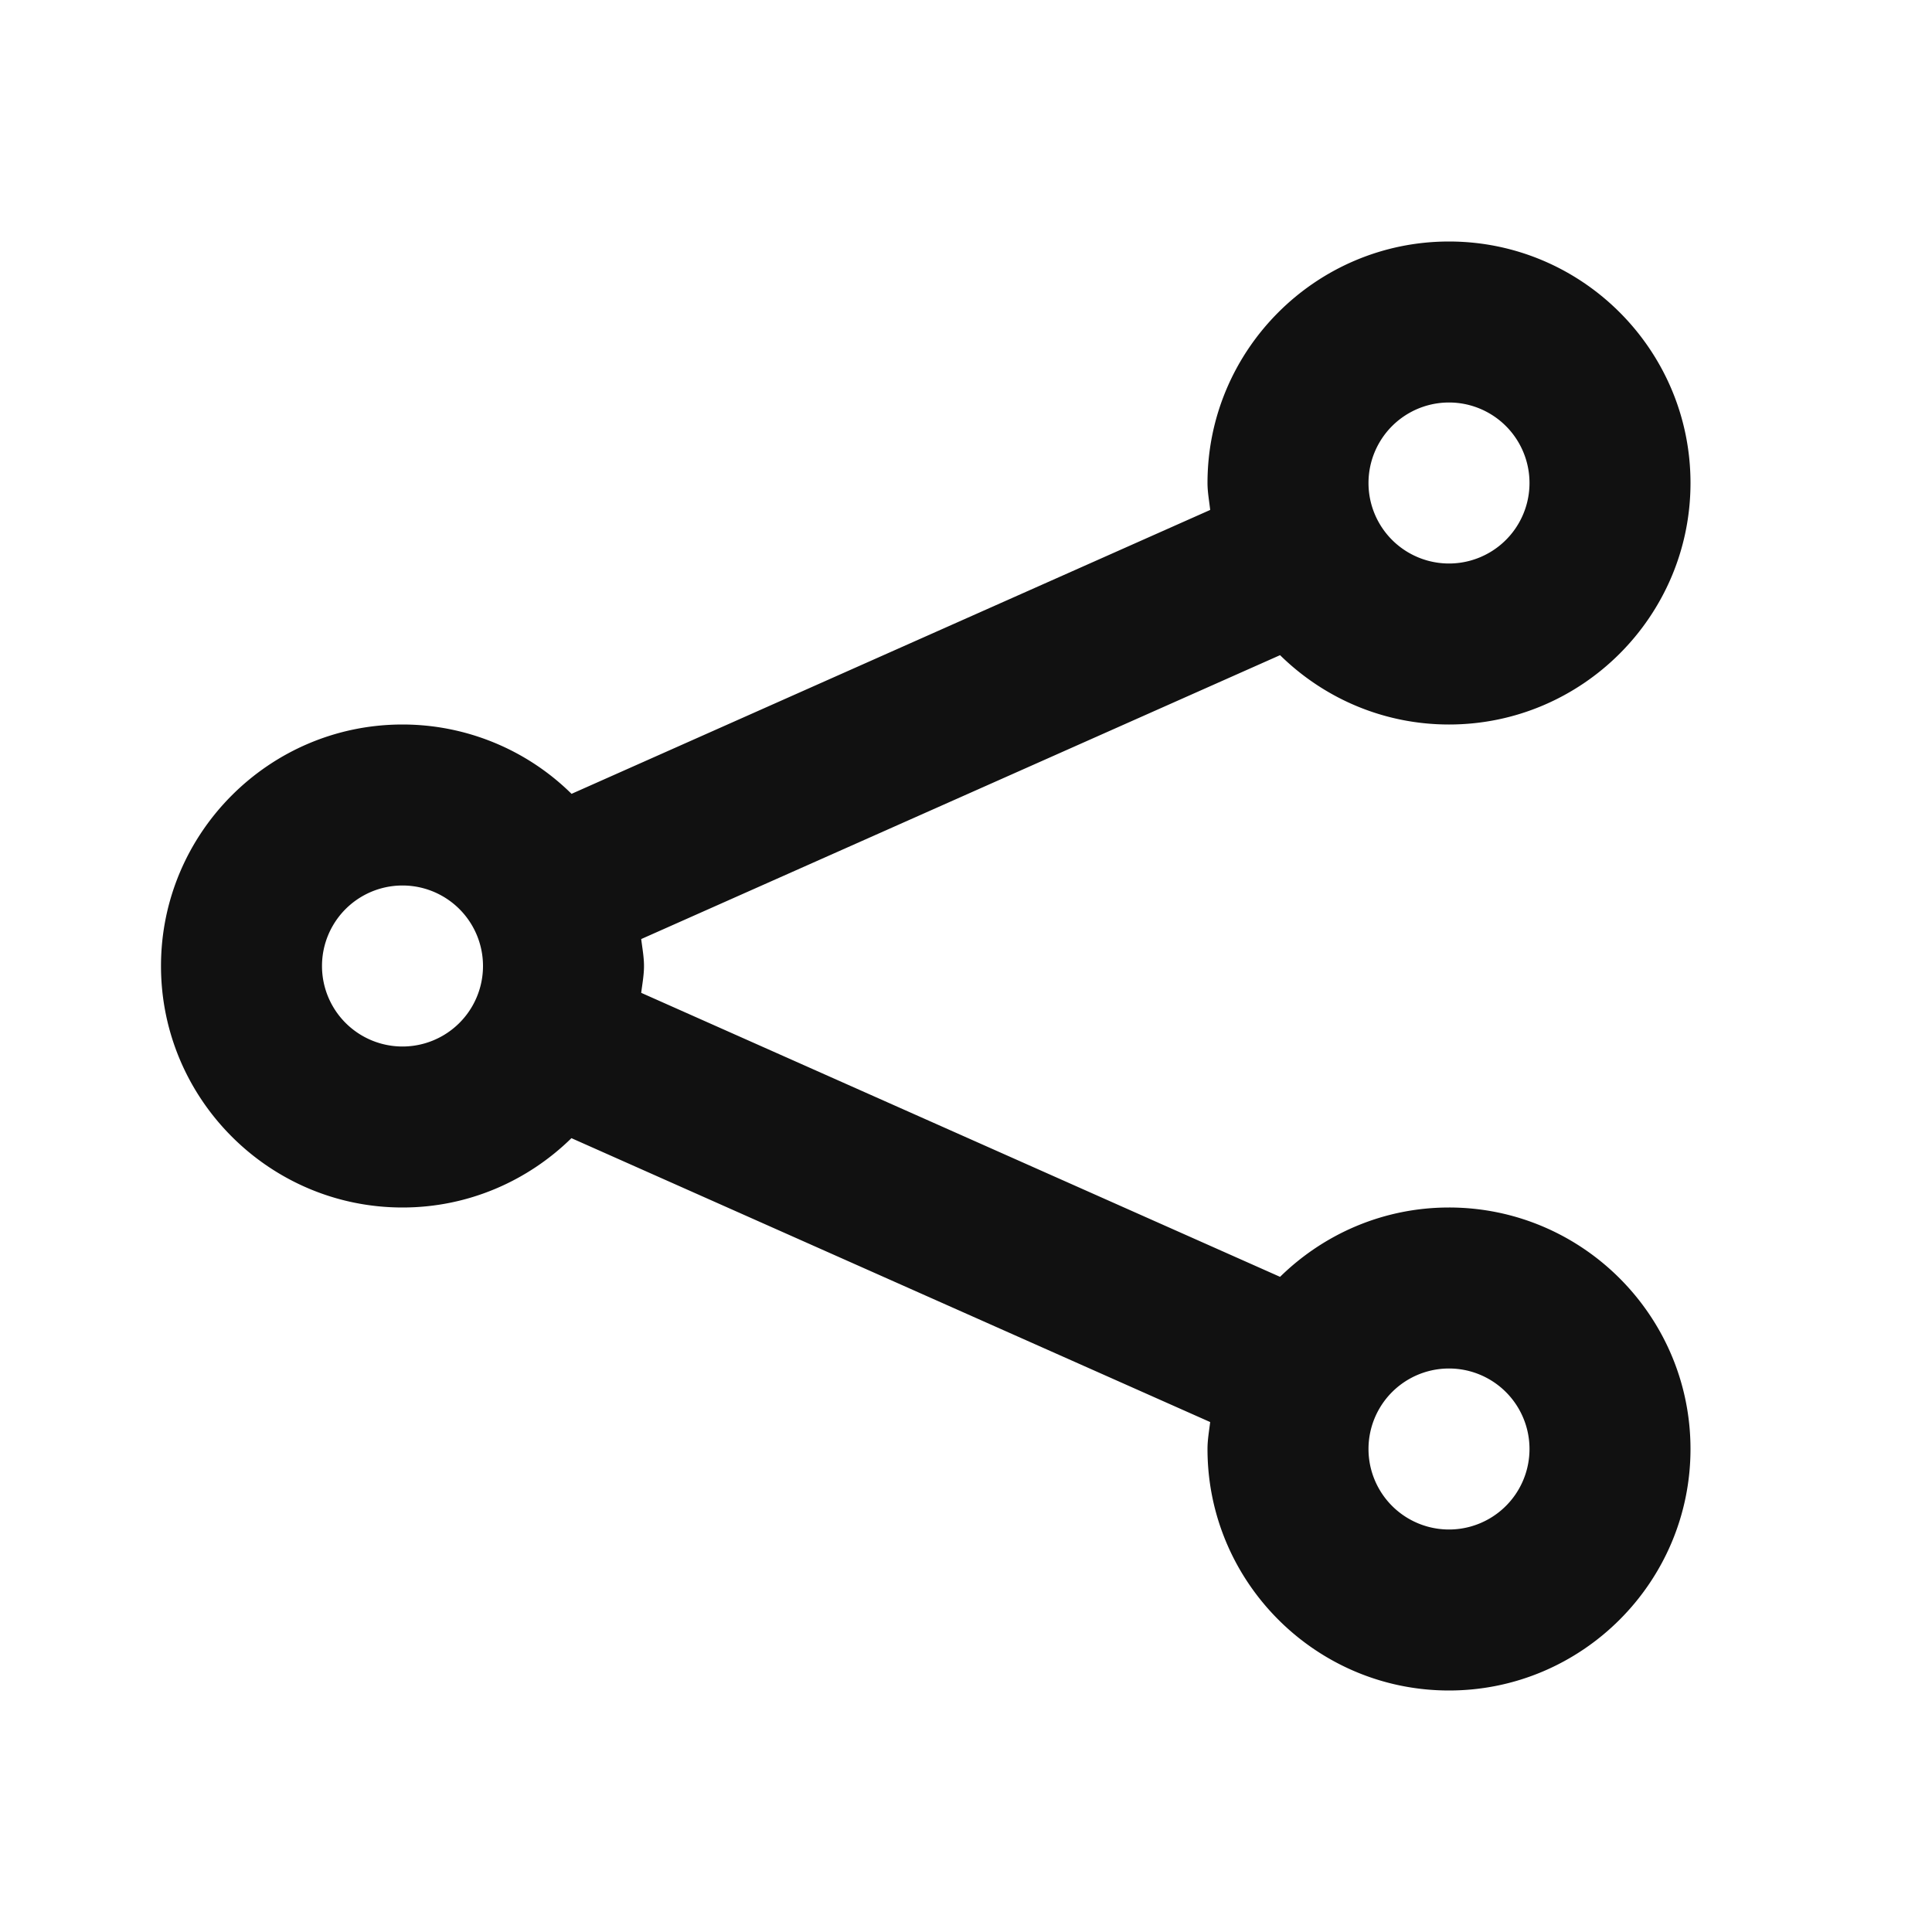
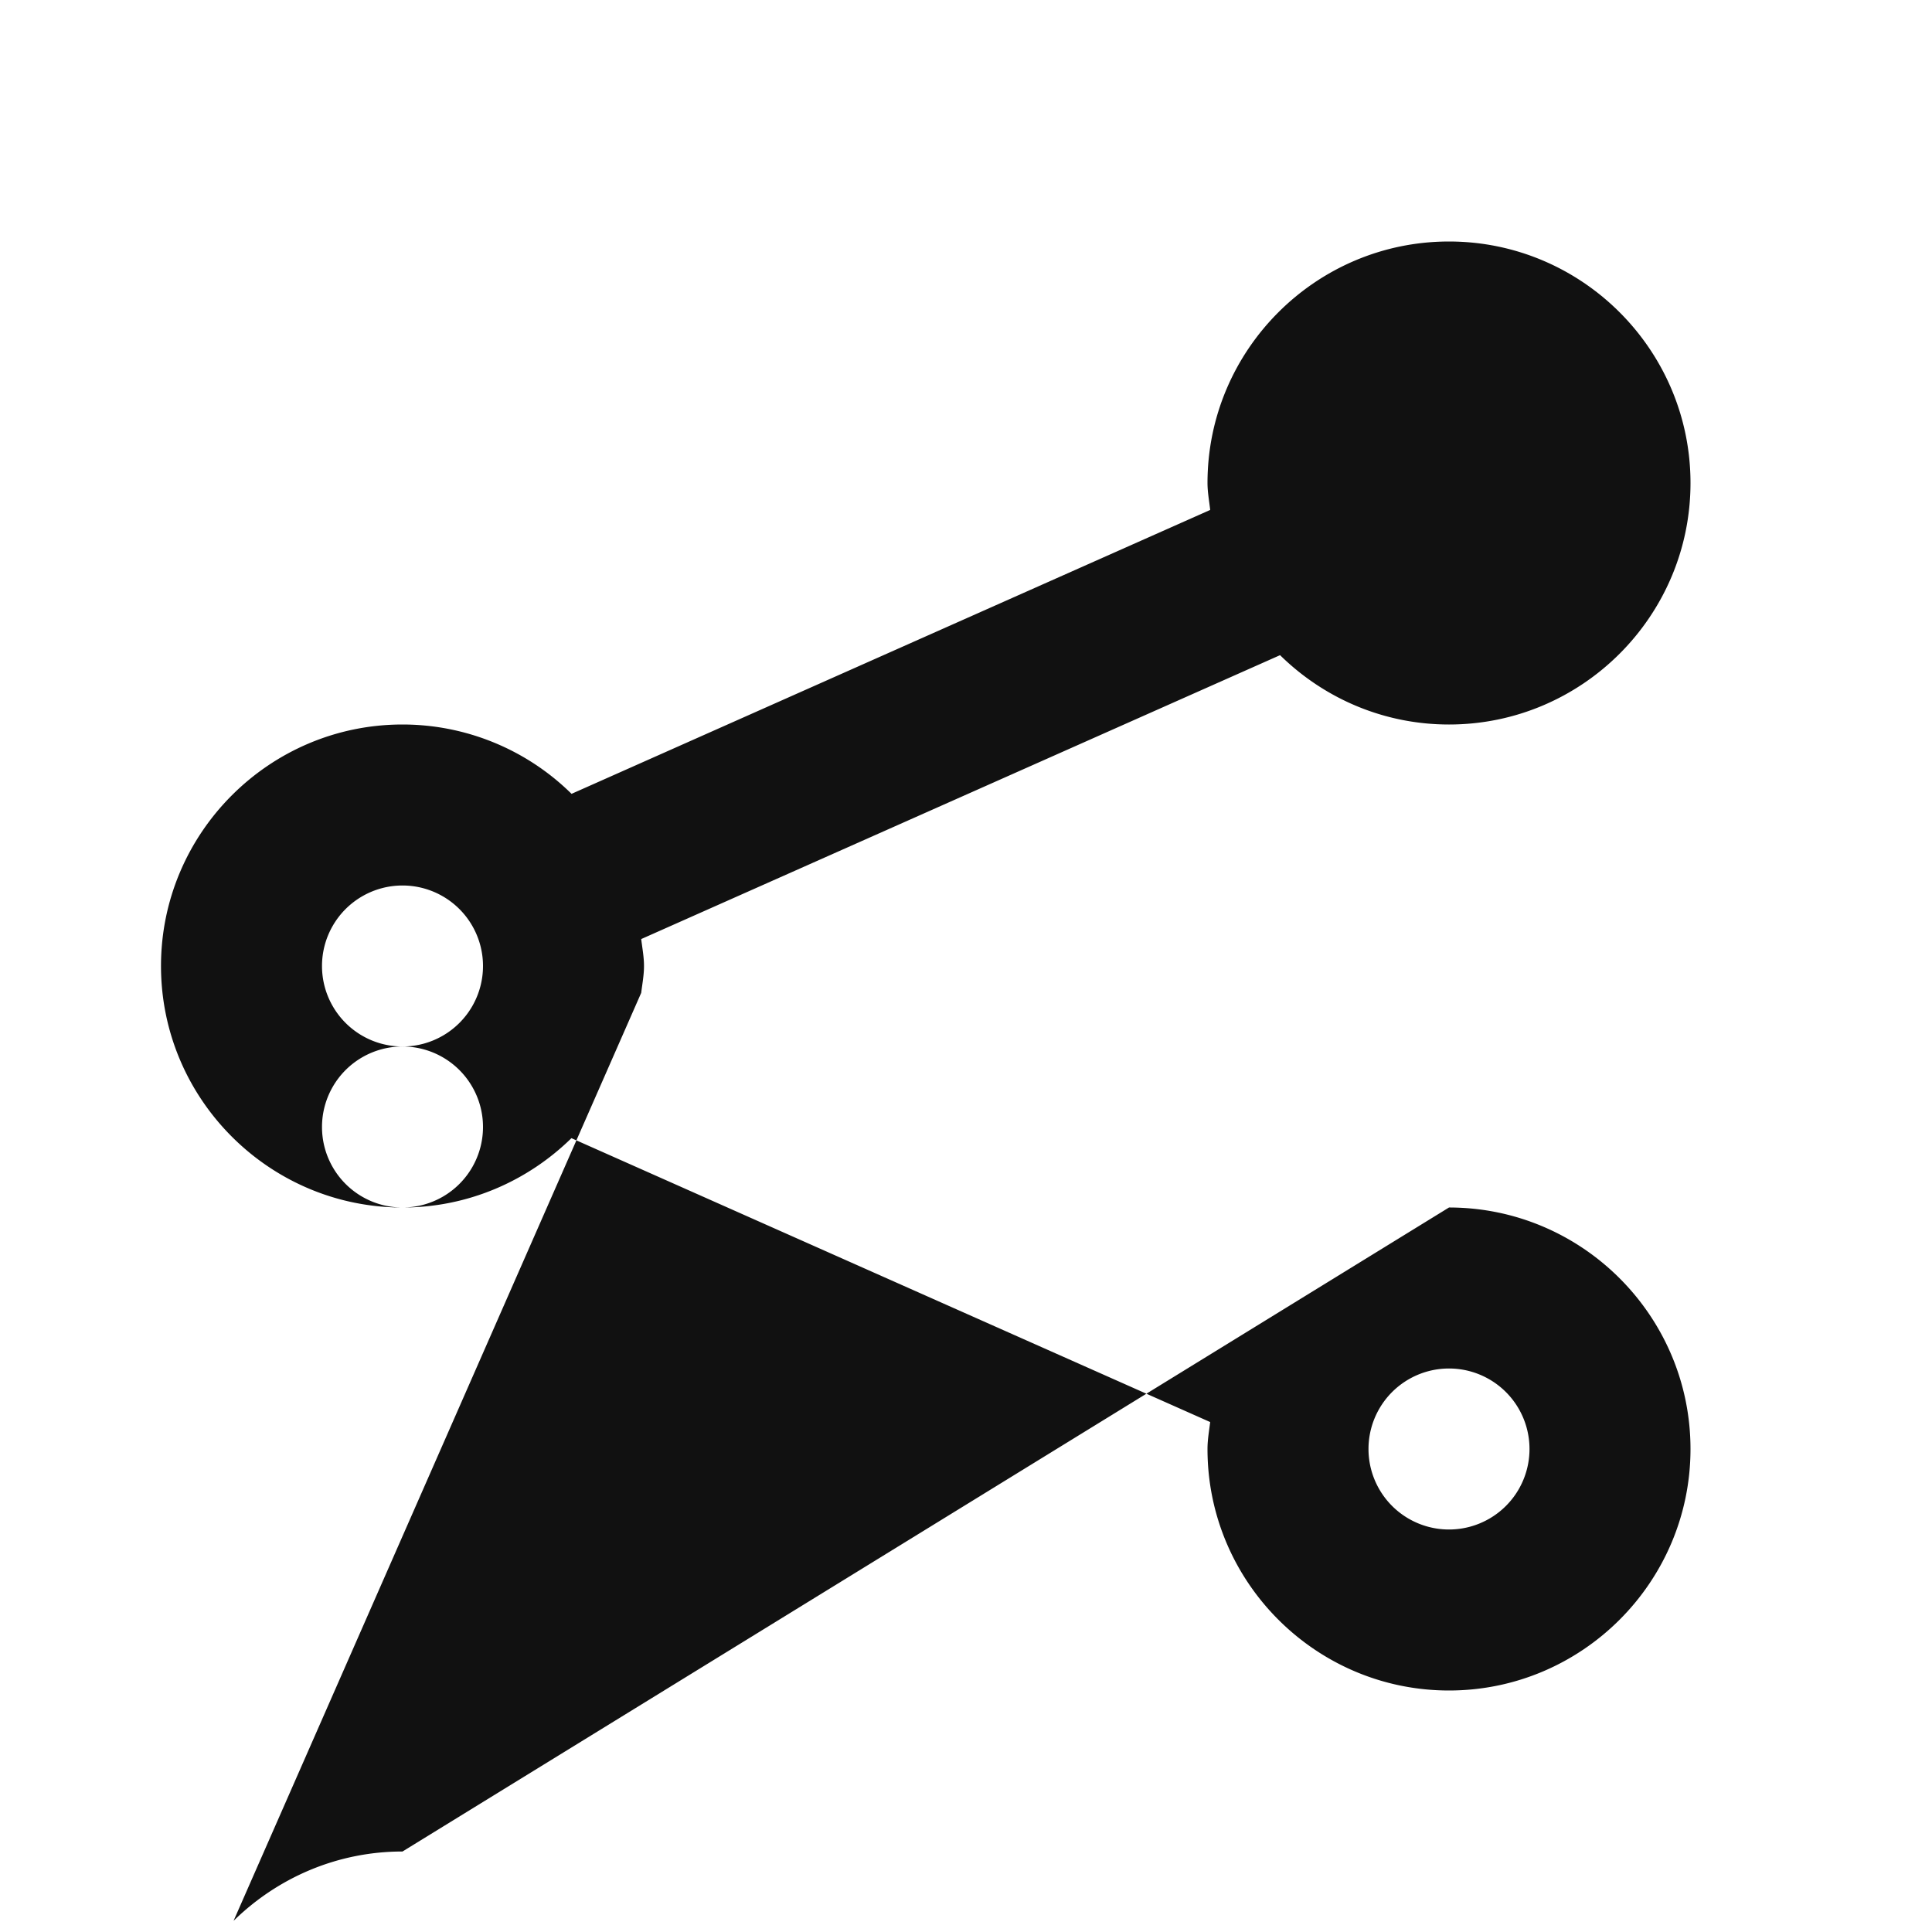
<svg xmlns="http://www.w3.org/2000/svg" xmlns:xlink="http://www.w3.org/1999/xlink" width="18" height="18" viewBox="0 0 18 18">
  <defs>
-     <path d="M13.5 14.25a.75.75 0 1 1 0-1.5.75.75 0 0 1 0 1.5m-9.75-4.5a.75.75 0 1 1 0-1.5.75.75 0 0 1 0 1.5m9.75-6a.75.75 0 1 1 0 1.5.75.75 0 0 1 0-1.5m0 7.5c-.613 0-1.168.248-1.574.646L5.974 9.25C5.984 9.168 6 9.086 6 9c0-.085-.016-.168-.026-.251l5.952-2.645c.406.399.961.646 1.574.646 1.24 0 2.25-1.01 2.25-2.25s-1.01-2.25-2.25-2.25-2.25 1.01-2.25 2.25c0 .085.016.168.025.251l-5.95 2.645A2.243 2.243 0 0 0 3.75 6.75C2.51 6.75 1.5 7.76 1.5 9s1.01 2.25 2.25 2.25c.613 0 1.168-.248 1.574-.646l5.951 2.645c-.01.083-.025.165-.025.251 0 1.24 1.01 2.25 2.25 2.25s2.25-1.01 2.25-2.25-1.01-2.25-2.25-2.25" id="u7xii8byia" />
+     <path d="M13.5 14.25a.75.75 0 1 1 0-1.5.75.75 0 0 1 0 1.5m-9.75-4.5a.75.75 0 1 1 0-1.5.75.75 0 0 1 0 1.5a.75.75 0 1 1 0 1.5.75.75 0 0 1 0-1.5m0 7.5c-.613 0-1.168.248-1.574.646L5.974 9.25C5.984 9.168 6 9.086 6 9c0-.085-.016-.168-.026-.251l5.952-2.645c.406.399.961.646 1.574.646 1.24 0 2.25-1.01 2.25-2.25s-1.01-2.25-2.25-2.25-2.25 1.01-2.25 2.25c0 .085.016.168.025.251l-5.95 2.645A2.243 2.243 0 0 0 3.75 6.75C2.51 6.75 1.5 7.76 1.5 9s1.01 2.25 2.25 2.25c.613 0 1.168-.248 1.574-.646l5.951 2.645c-.01.083-.025.165-.025.251 0 1.24 1.01 2.25 2.25 2.25s2.25-1.01 2.25-2.25-1.01-2.25-2.25-2.25" id="u7xii8byia" />
  </defs>
  <use fill="#111" fill-rule="nonzero" xlink:href="#u7xii8byia" />
</svg>